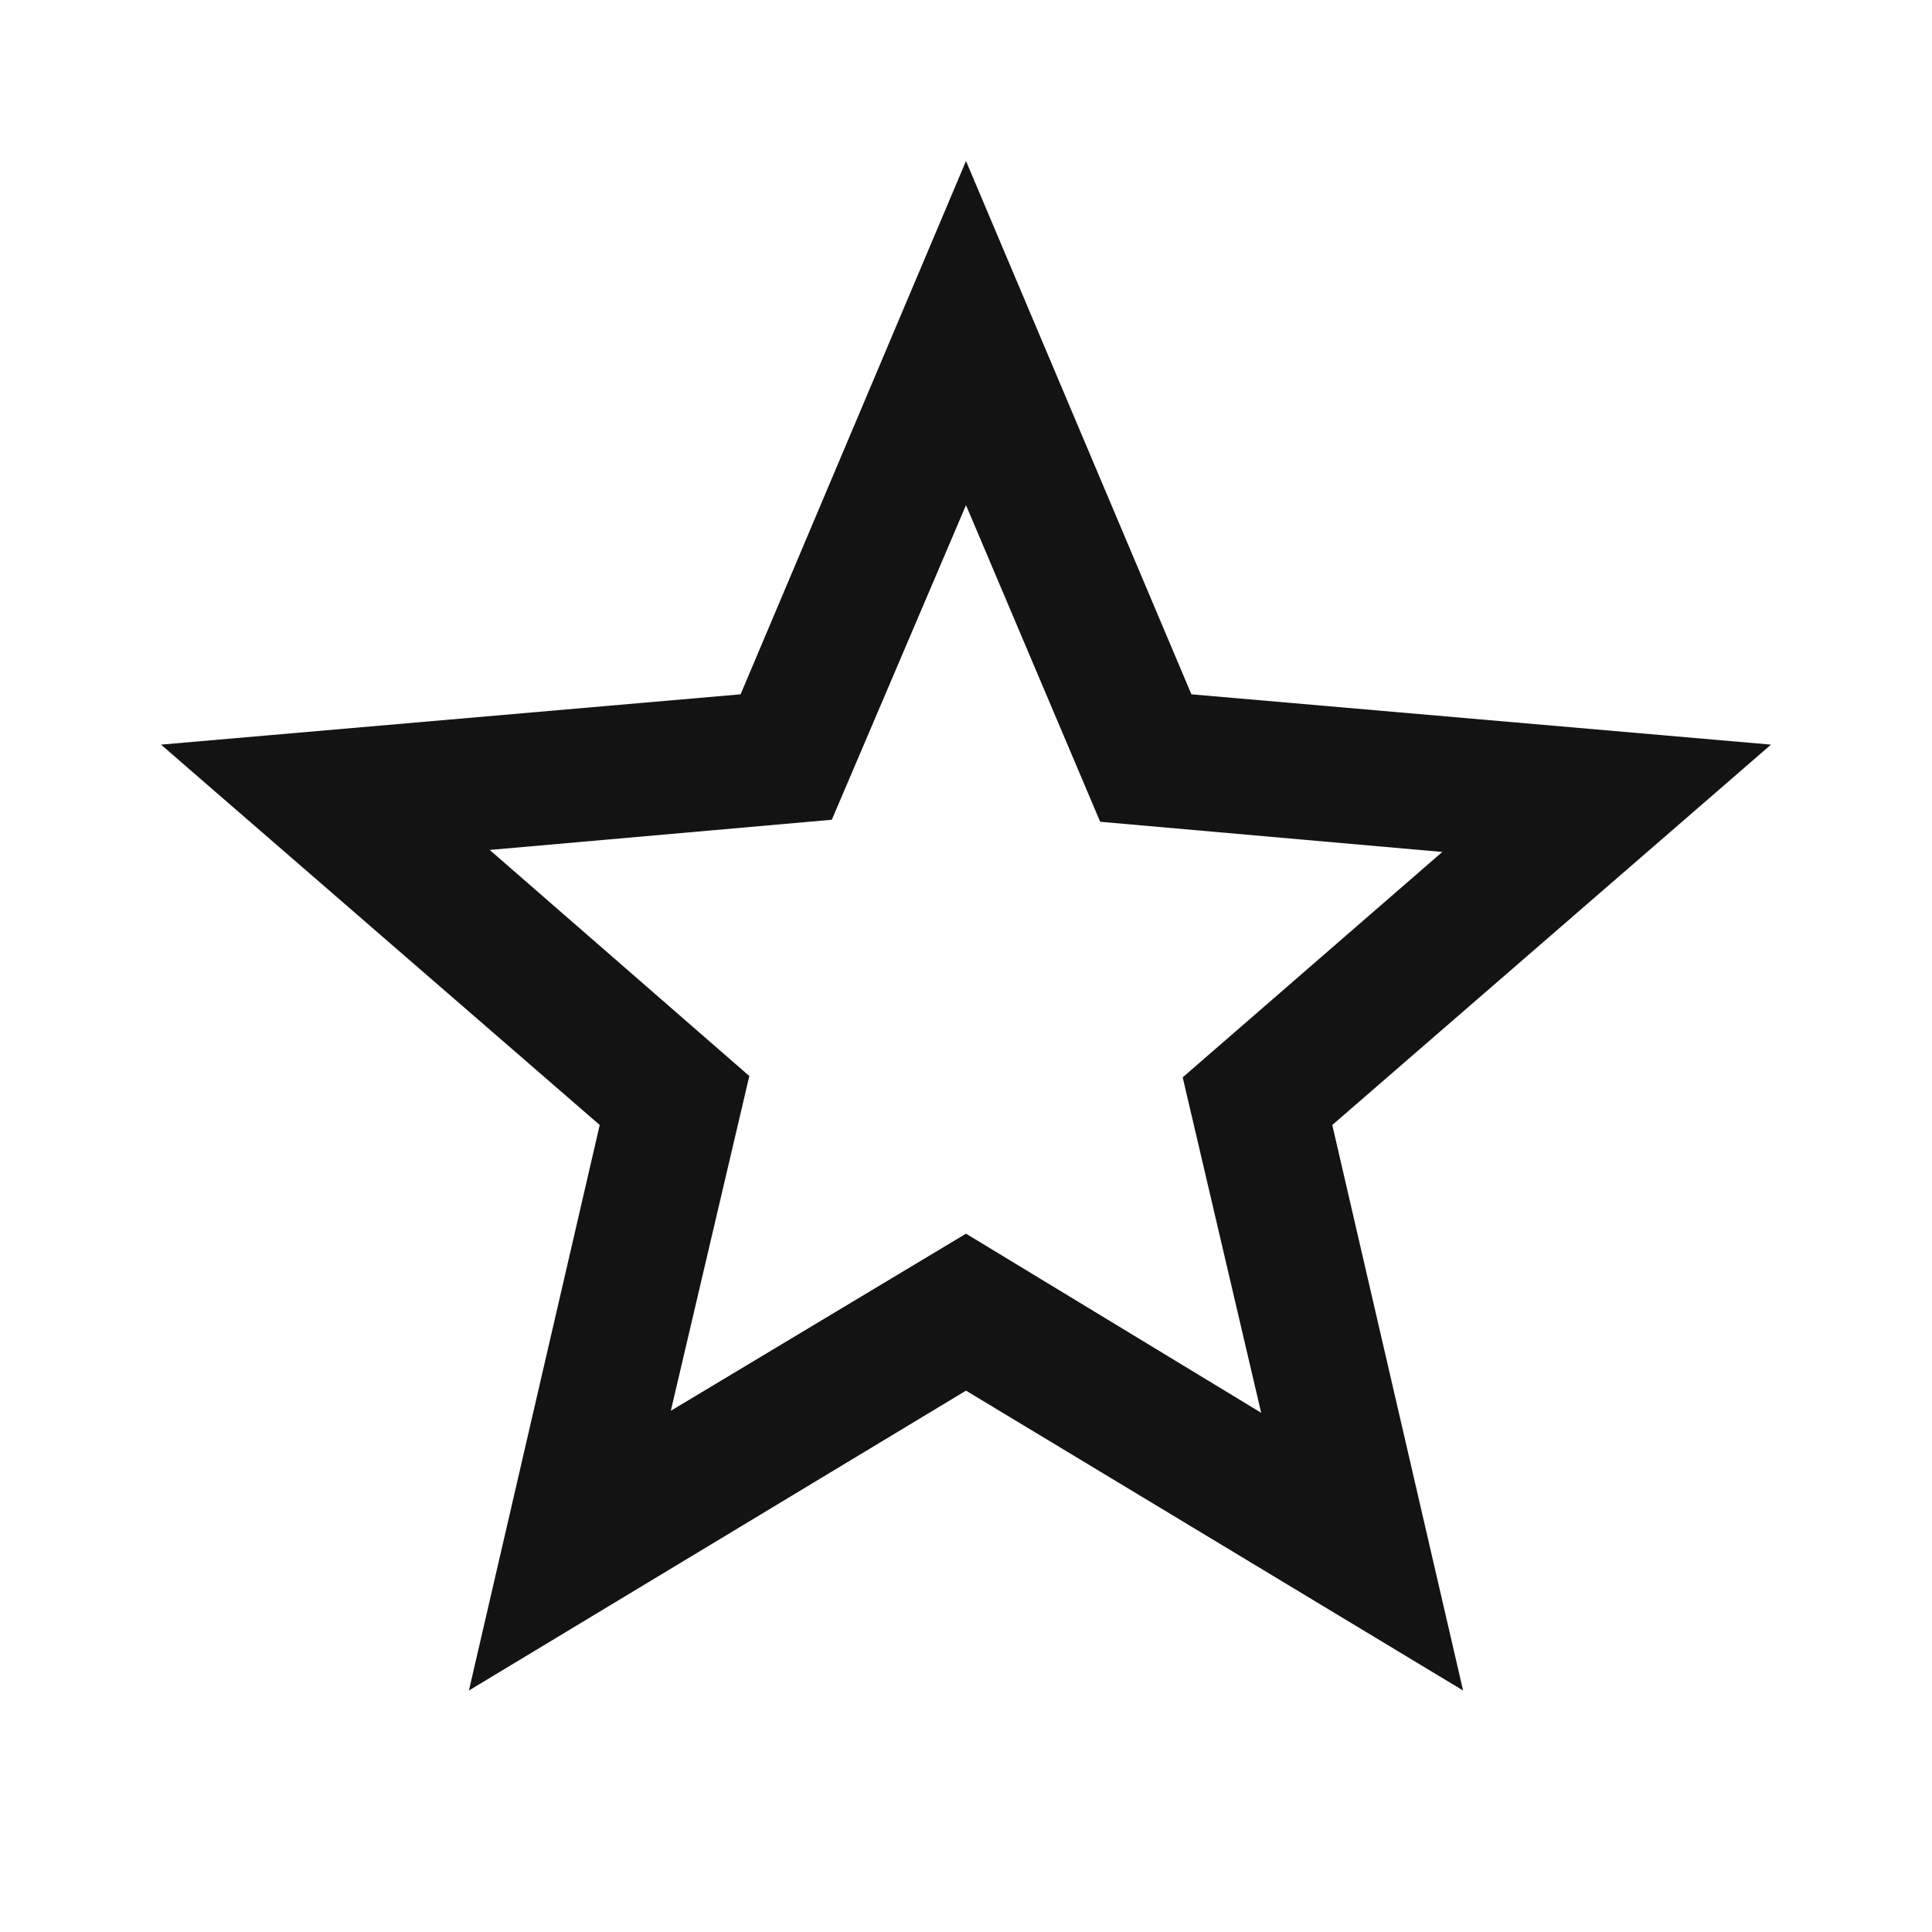
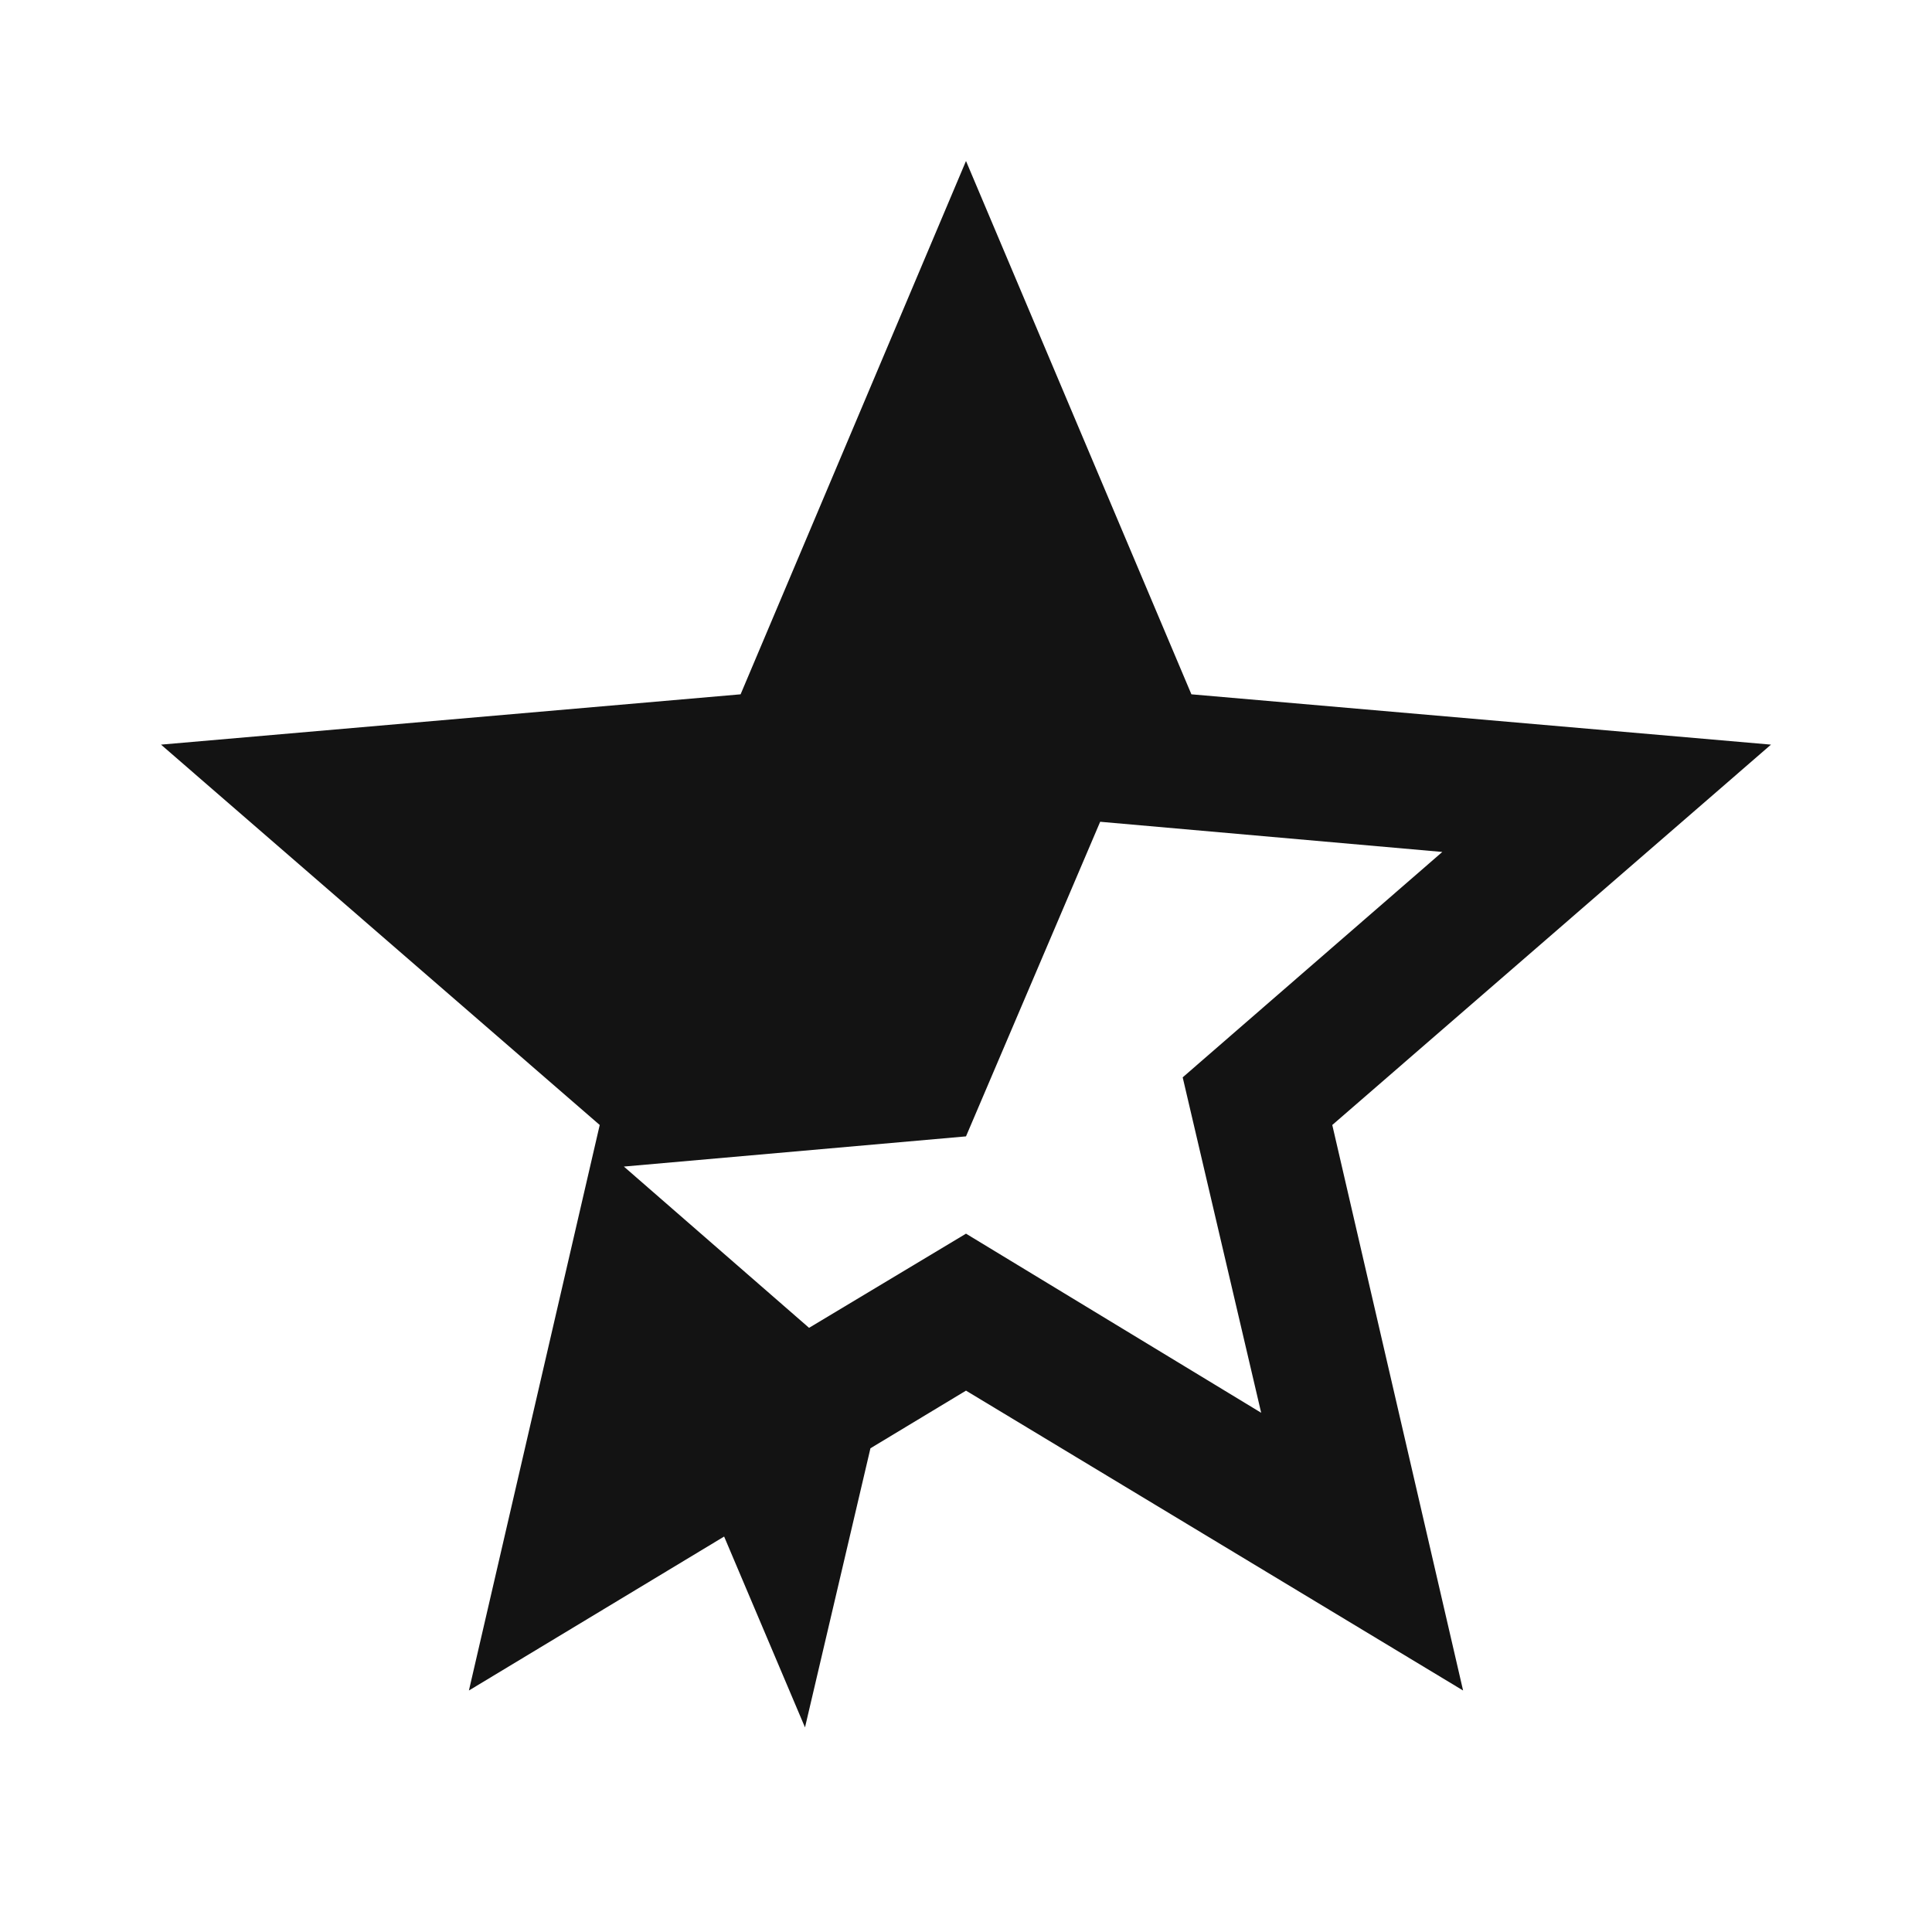
<svg xmlns="http://www.w3.org/2000/svg" fill="#131313" width="40px" viewBox="0 -960 960 960" height="40px">
-   <path d="M333.33-259 480-347l146.67 89-39-166.67 129-112-170-15L480-709l-66.67 156.33-170 15 129 112.34-39 166.33ZM233-120l65-281L80-590l288-25 112-265 112 265 288 25-218 189 65 281-247-149-247 149Zm247-353.33Z" />
+   <path d="M333.33-259 480-347l146.67 89-39-166.67 129-112-170-15l-66.67 156.33-170 15 129 112.34-39 166.33ZM233-120l65-281L80-590l288-25 112-265 112 265 288 25-218 189 65 281-247-149-247 149Zm247-353.33Z" />
</svg>